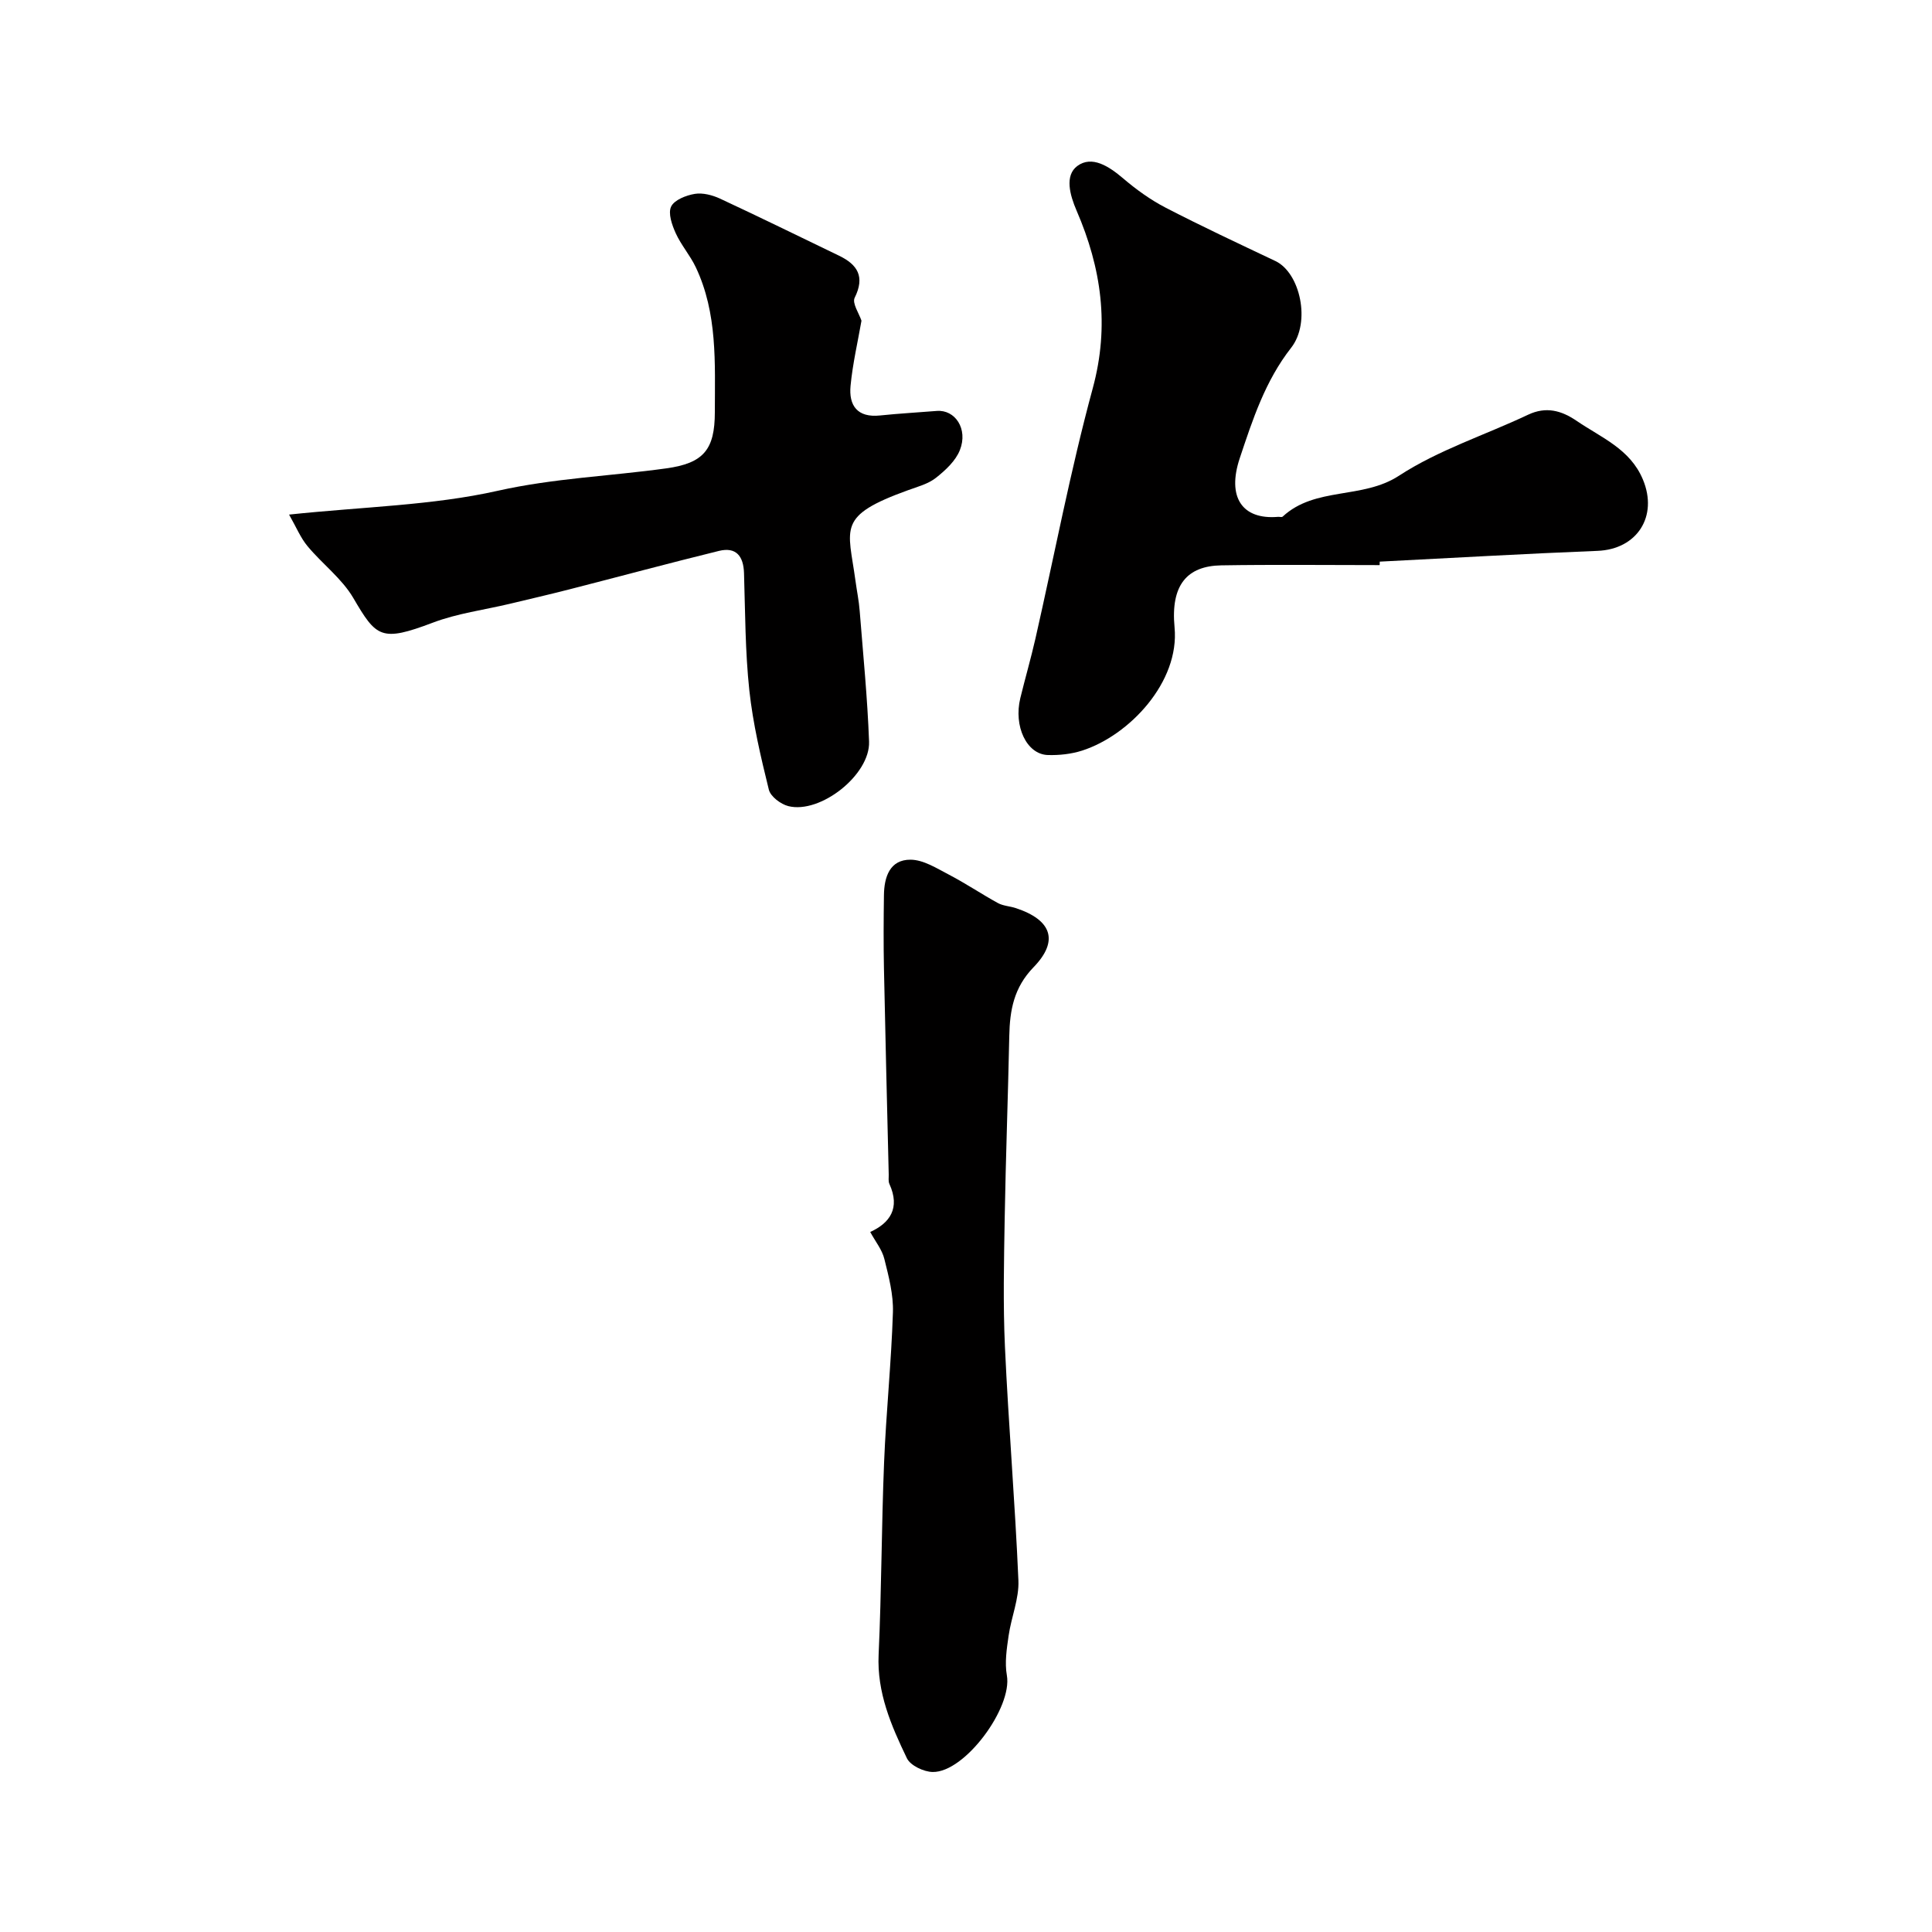
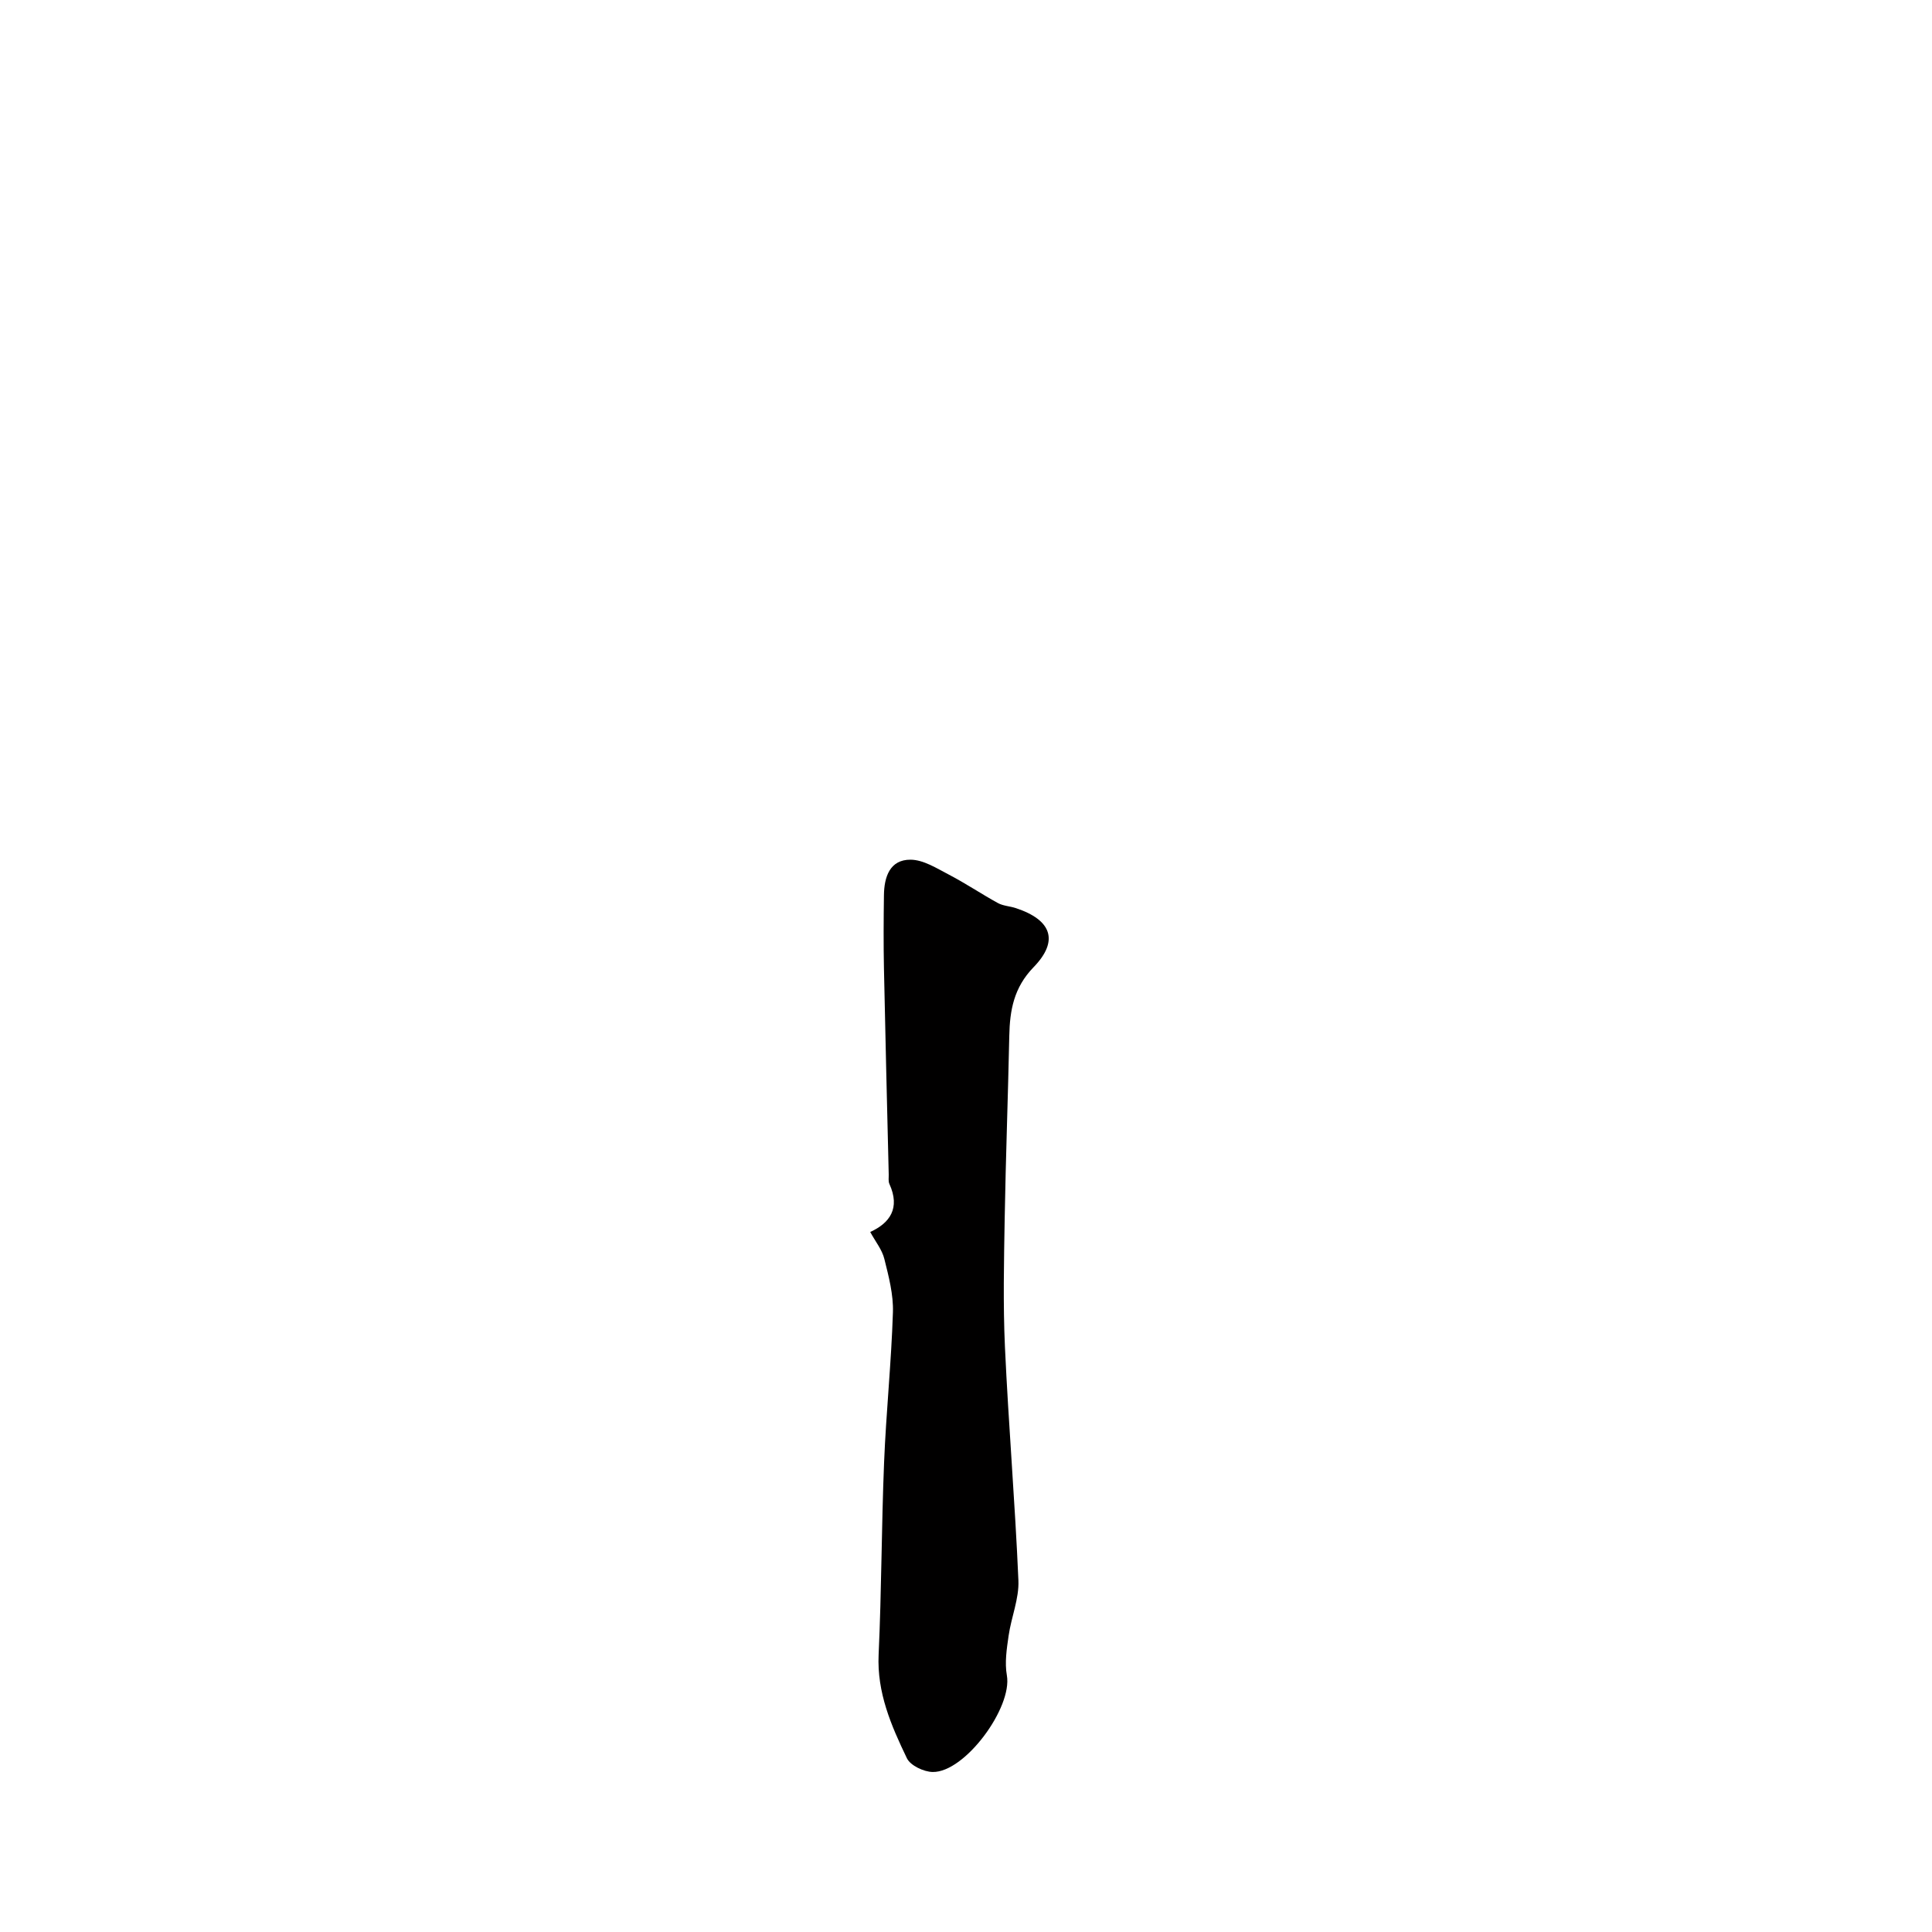
<svg xmlns="http://www.w3.org/2000/svg" enable-background="new 0 0 400 400" viewBox="0 0 400 400">
  <g fill="#010000">
-     <path d="m59.85 106.54c15.53-1.64 29.66-1.89 43.16-4.92 11.63-2.61 23.31-3.04 34.94-4.65 7.73-1.07 10.04-3.89 10.05-11.62.01-10.19.58-20.47-3.95-30.03-1.16-2.45-3.03-4.57-4.15-7.04-.77-1.7-1.62-4.12-.95-5.51.66-1.38 3.1-2.33 4.9-2.63 1.65-.27 3.64.25 5.22.98 8.25 3.84 16.43 7.86 24.63 11.81 3.86 1.86 5.42 4.35 3.25 8.72-.56 1.13.93 3.28 1.41 4.75-.75 4.31-1.82 8.86-2.26 13.46-.4 4.09 1.4 6.65 6.09 6.16 3.91-.41 7.84-.62 11.75-.94 3.8-.31 6.52 3.72 4.8 8.09-.88 2.25-3 4.21-4.98 5.77-1.6 1.26-3.78 1.83-5.76 2.55-14.84 5.36-12.38 7.73-10.89 18.71.28 2.1.72 4.18.88 6.29.71 9.01 1.61 18.02 1.94 27.05.25 6.87-10.09 15.02-16.71 13.36-1.58-.4-3.69-1.99-4.04-3.41-1.67-6.78-3.29-13.64-4.04-20.57-.86-8.04-.85-16.17-1.1-24.27-.11-3.52-1.64-5.46-5.19-4.59-10.39 2.55-20.72 5.34-31.08 7.99-4.06 1.04-8.14 1.98-12.22 2.96-5.33 1.27-10.87 1.98-15.95 3.91-10.7 4.05-11.68 3.04-16.45-5.11-2.37-4.04-6.42-7.05-9.48-10.73-1.44-1.73-2.32-3.91-3.82-6.54z" />
-     <path d="m285.64 117c-10.93 0-21.87-.13-32.79.05-7.05.12-10.51 4.03-9.67 12.85 1.08 11.3-9.37 22.36-19.13 25.5-2.24.72-4.74.99-7.1.92-4.39-.13-7.13-5.96-5.7-11.8 1-4.1 2.18-8.16 3.12-12.28 3.93-17.29 7.23-34.75 11.87-51.84 3.52-12.97 1.79-24.91-3.34-36.78-1.4-3.24-2.51-7.28.14-9.25 3.03-2.25 6.58.08 9.48 2.55 2.71 2.31 5.67 4.45 8.82 6.08 7.48 3.87 15.12 7.44 22.73 11.05 5.11 2.43 7.39 12.66 3.25 17.95-5.38 6.87-7.97 14.86-10.64 22.86-2.69 8.07.49 12.77 7.9 12.15.33-.03.8.12.98-.05 6.75-6.25 16.5-3.52 24.09-8.47 8.17-5.33 17.79-8.4 26.71-12.62 3.75-1.77 6.92-.88 10.09 1.28 5.08 3.47 11.06 5.79 13.7 12.14 3.18 7.62-1.21 14.44-9.41 14.76-15.03.59-30.05 1.47-45.08 2.23-.02.24-.02.48-.02.72z" />
+     <path d="m59.85 106.54z" />
    <path d="m180.17 255.07c4.04-1.85 6.27-4.9 3.97-9.95-.26-.56-.12-1.31-.14-1.97-.34-14.25-.7-28.51-.99-42.76-.1-5.02-.07-10.05 0-15.07.05-3.76 1.22-7.35 5.5-7.33 2.67.01 5.42 1.78 7.96 3.1 3.46 1.8 6.71 4 10.14 5.88 1.1.6 2.5.64 3.72 1.05 7.39 2.44 8.97 6.75 3.67 12.22-4.1 4.22-4.93 8.91-5.04 14.25-.26 12.59-.73 25.18-.95 37.77-.15 8.86-.35 17.73.05 26.57.74 16.13 2.1 32.24 2.79 48.38.16 3.78-1.48 7.61-2.03 11.46-.39 2.7-.83 5.56-.36 8.19 1.19 6.66-8.69 20.13-15.36 20.01-1.85-.03-4.62-1.34-5.34-2.85-3.24-6.74-6.22-13.58-5.85-21.47.61-13.24.59-26.51 1.13-39.76.42-10.37 1.5-20.71 1.83-31.09.12-3.66-.87-7.42-1.77-11.03-.46-1.91-1.83-3.58-2.93-5.6z" />
  </g>
</svg>